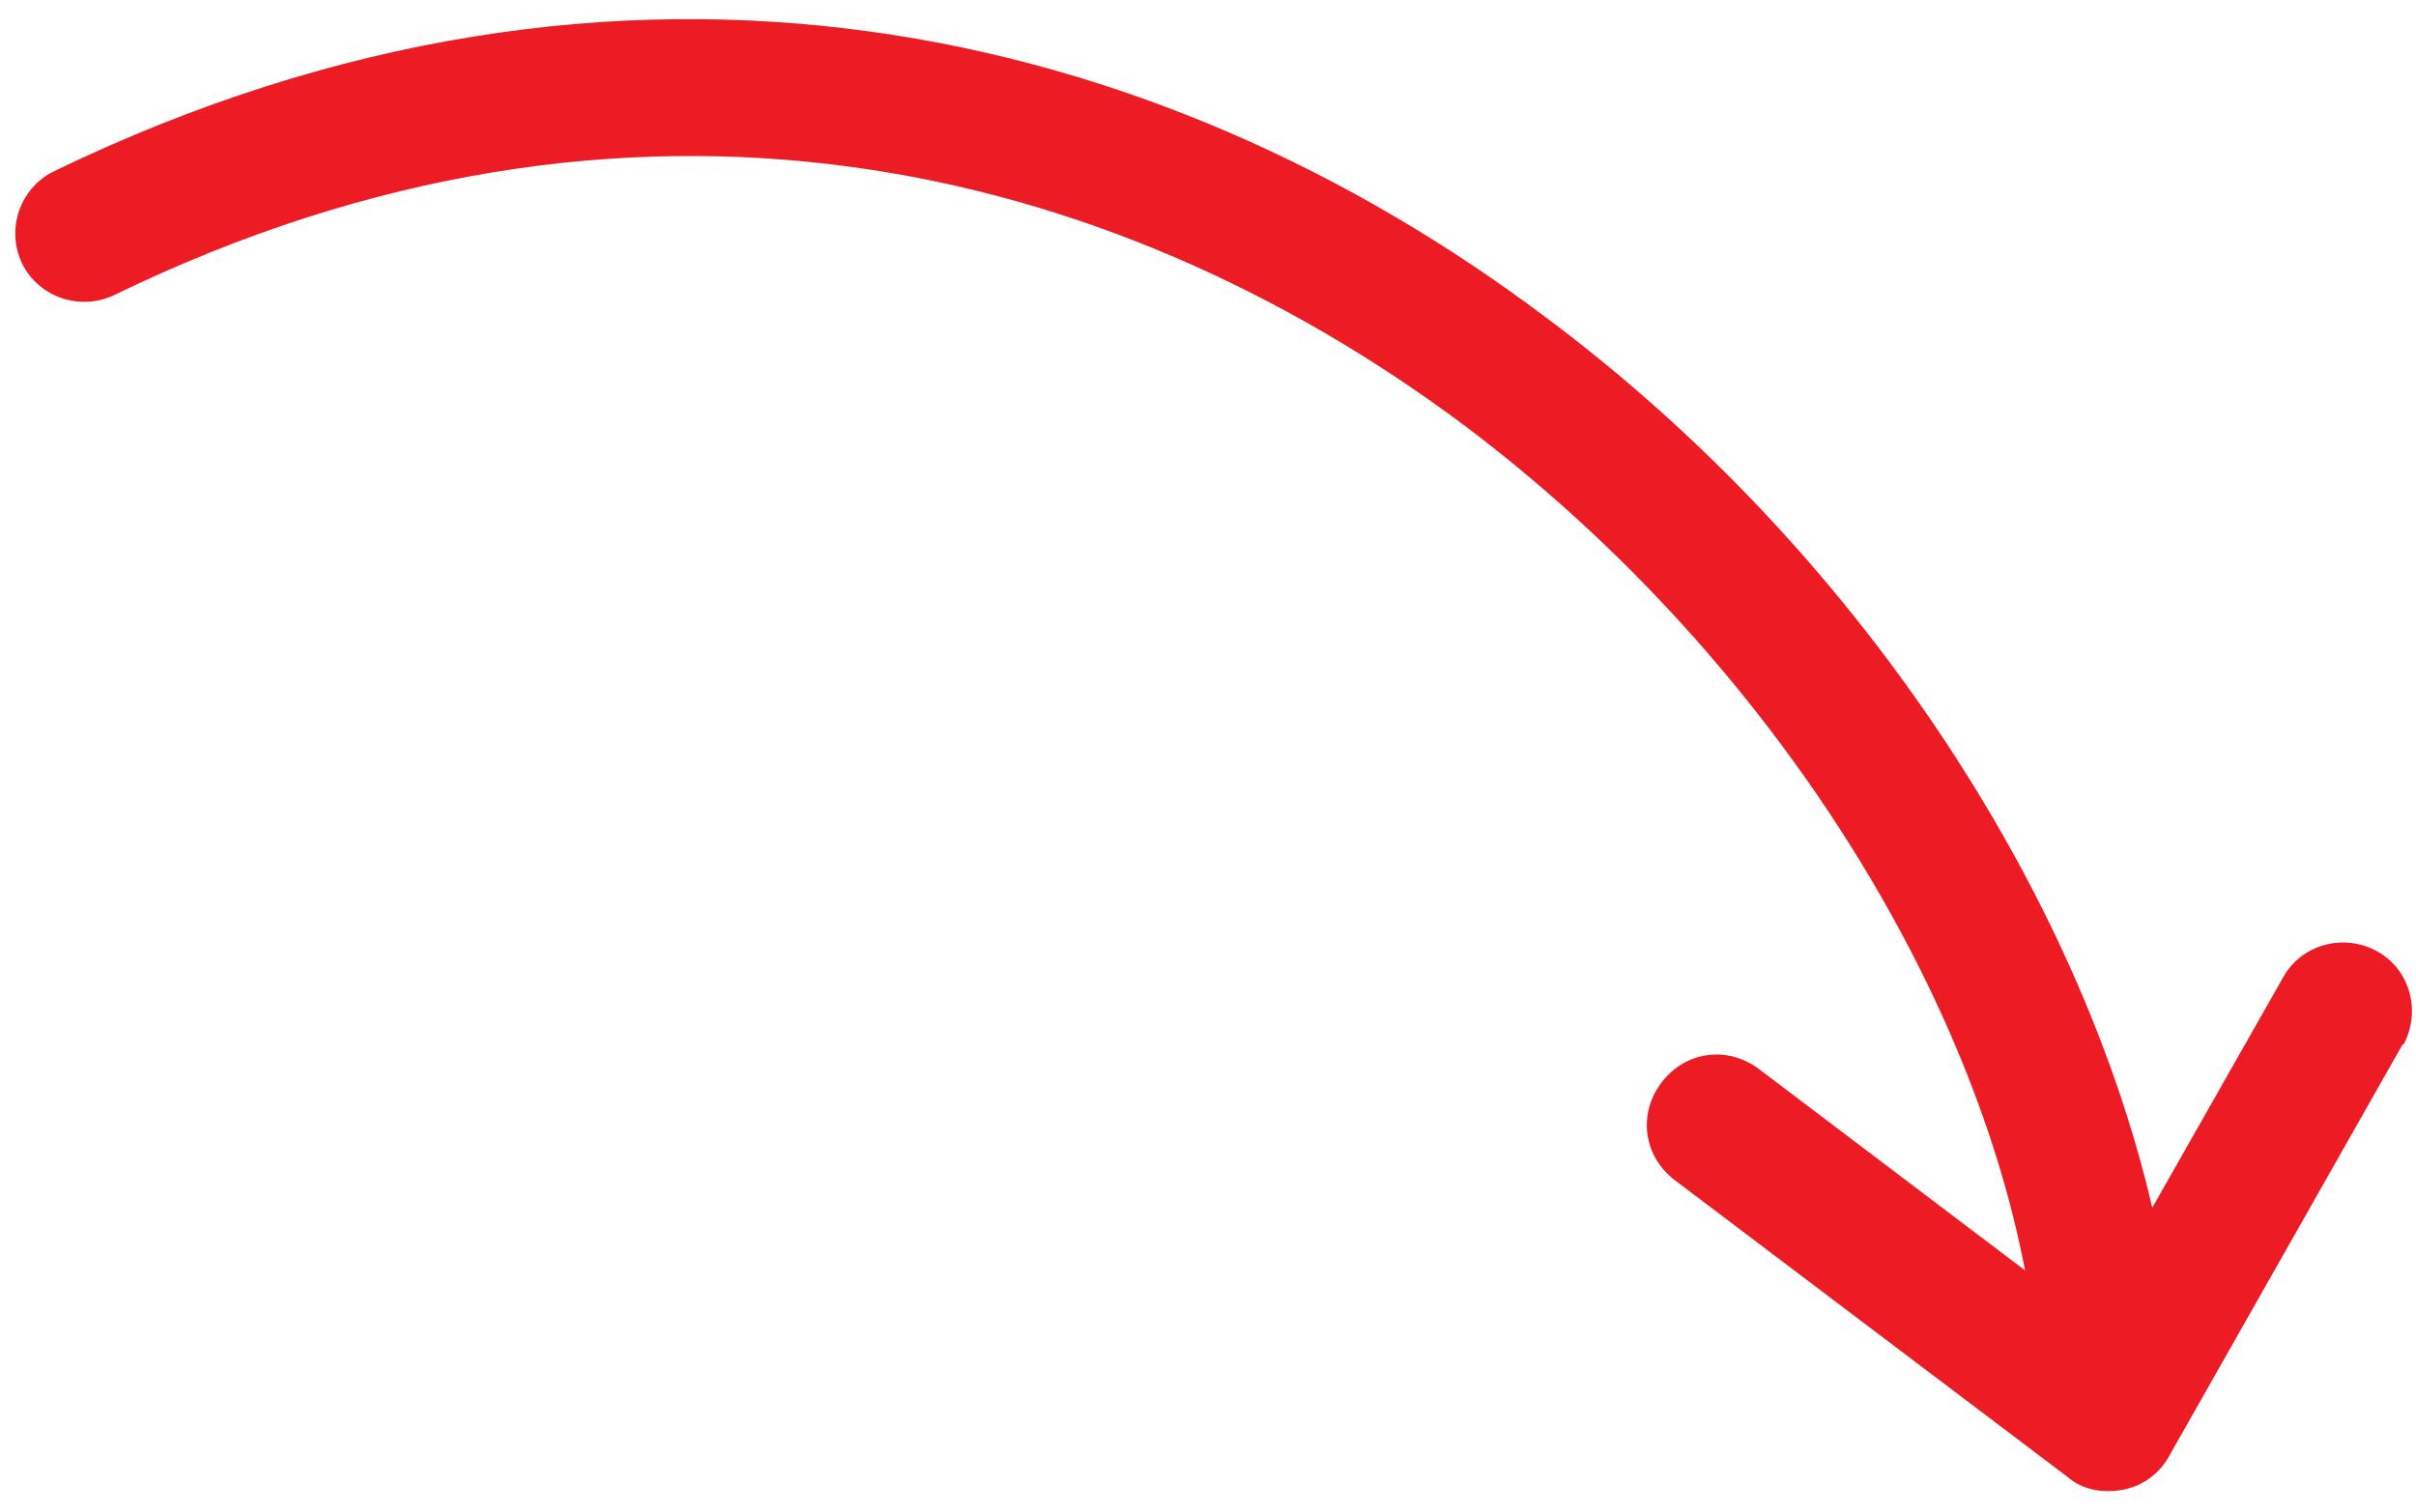
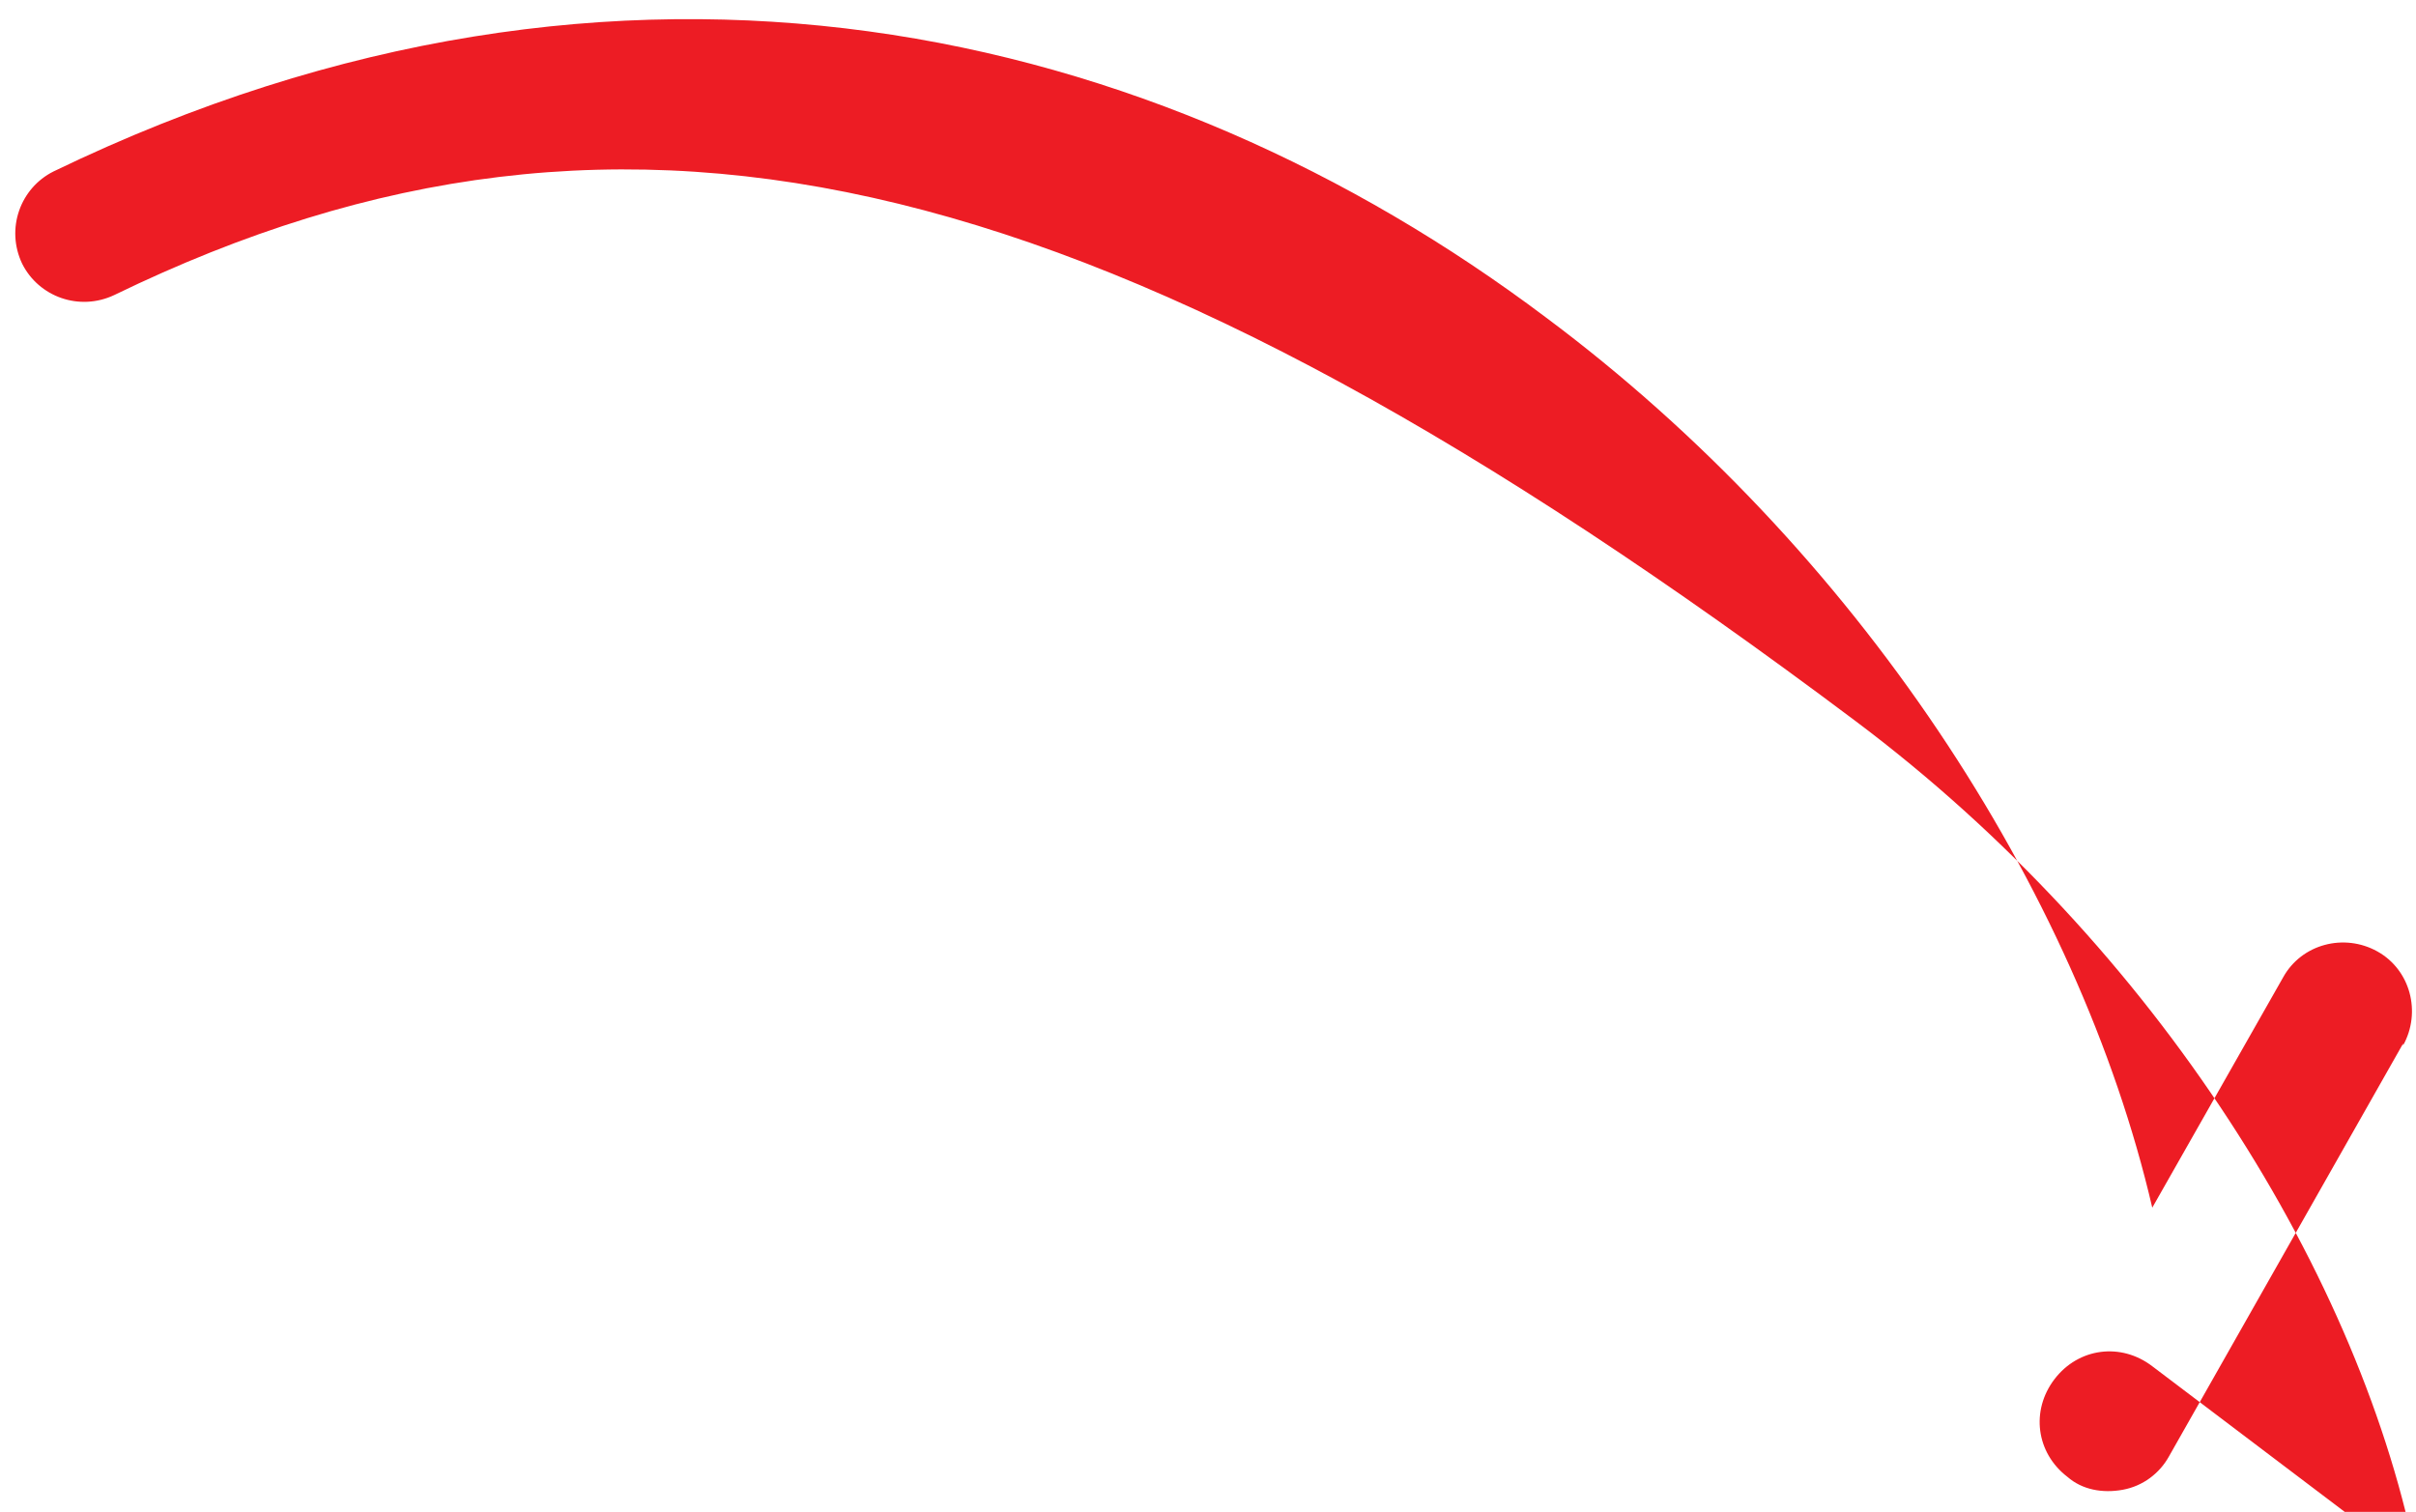
<svg xmlns="http://www.w3.org/2000/svg" id="Ebene_1" version="1.1" viewBox="0 0 131 82">
  <defs>
    <style>
      .st0 {
        fill: #ed1c24;
        fill-rule: evenodd;
      }
    </style>
  </defs>
-   <path class="st0" d="M130.3,56.6l-12.7,22.4c-.5.9-1.4,1.6-2.5,1.8-1.1.2-2.2,0-3-.7l-21.3-16.1c-1.7-1.3-2-3.6-.7-5.3,1.3-1.7,3.6-2,5.3-.7l14.4,10.9c-3-15.7-14.1-33.6-30.5-45.9C60.1,8.7,34.2,2.4,6.2,16c-1.9.9-4.1.1-5-1.7-.9-1.9-.1-4.1,1.7-5,31-15,59.9-7.9,80.9,7.9,16.9,12.6,28.9,31.1,32.9,48.3l7.1-12.5c1-1.8,3.3-2.4,5.1-1.4,1.8,1,2.4,3.3,1.4,5.1Z" />
+   <path class="st0" d="M130.3,56.6l-12.7,22.4c-.5.9-1.4,1.6-2.5,1.8-1.1.2-2.2,0-3-.7c-1.7-1.3-2-3.6-.7-5.3,1.3-1.7,3.6-2,5.3-.7l14.4,10.9c-3-15.7-14.1-33.6-30.5-45.9C60.1,8.7,34.2,2.4,6.2,16c-1.9.9-4.1.1-5-1.7-.9-1.9-.1-4.1,1.7-5,31-15,59.9-7.9,80.9,7.9,16.9,12.6,28.9,31.1,32.9,48.3l7.1-12.5c1-1.8,3.3-2.4,5.1-1.4,1.8,1,2.4,3.3,1.4,5.1Z" />
</svg>